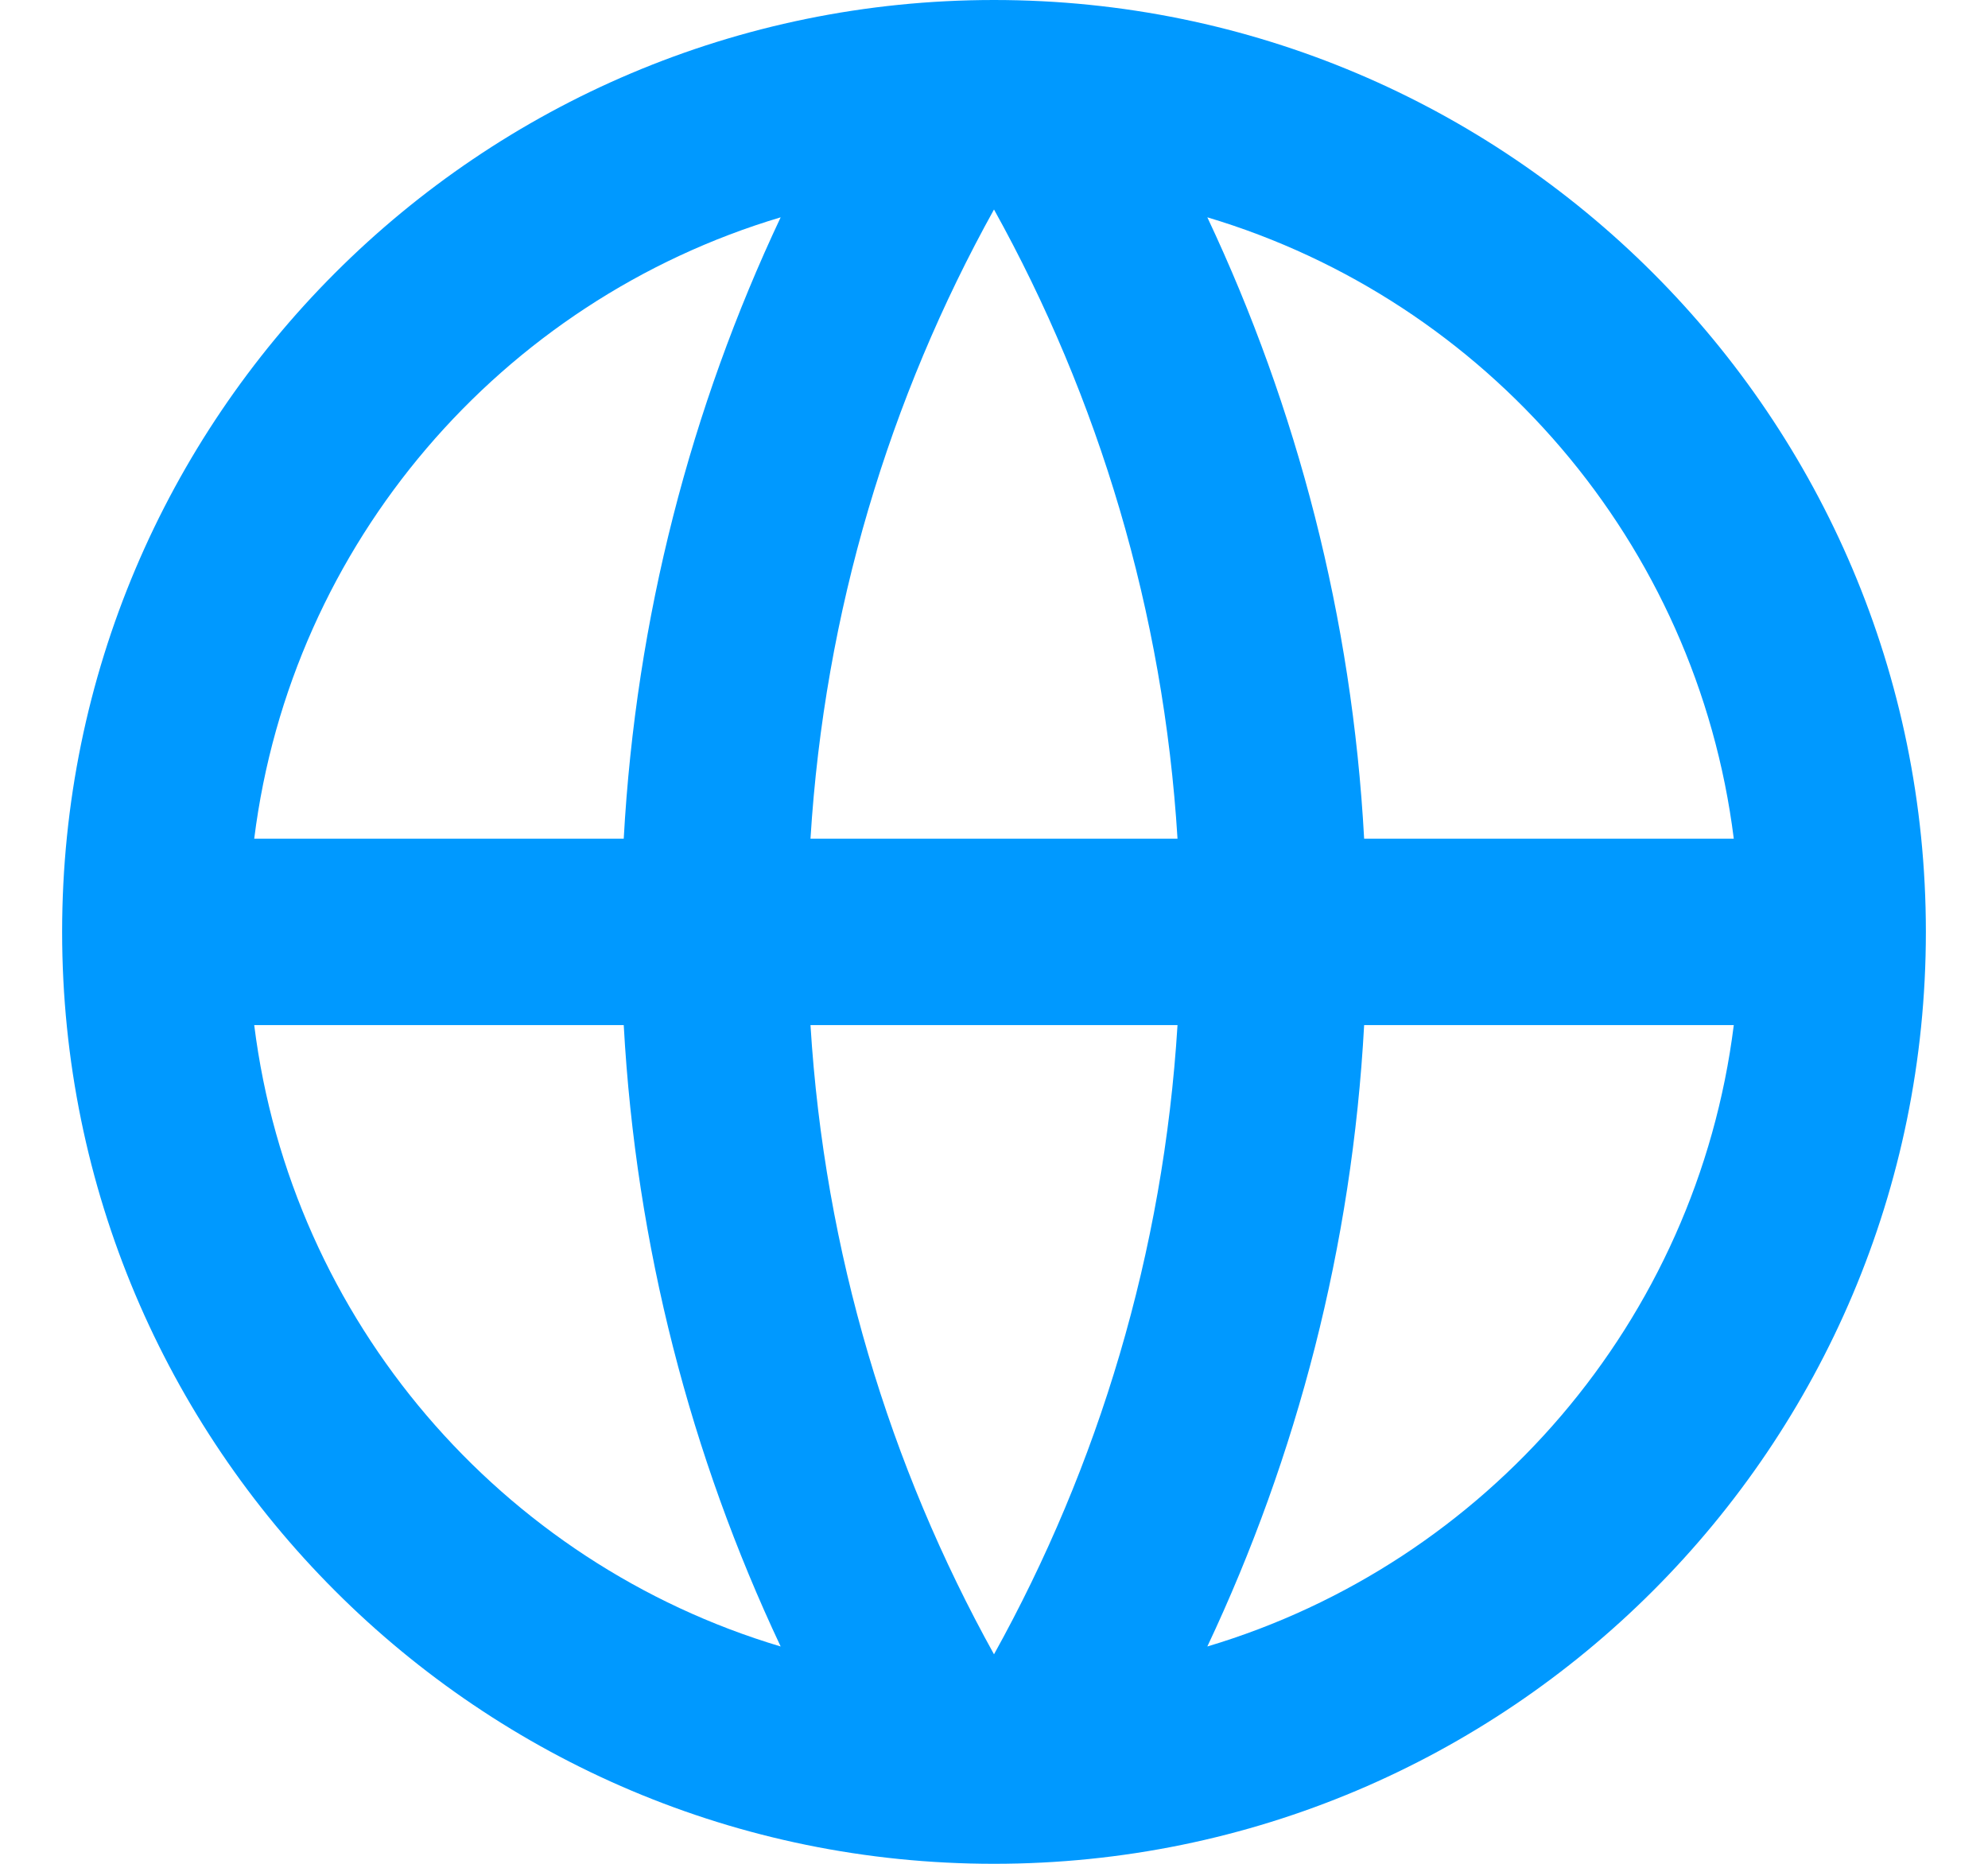
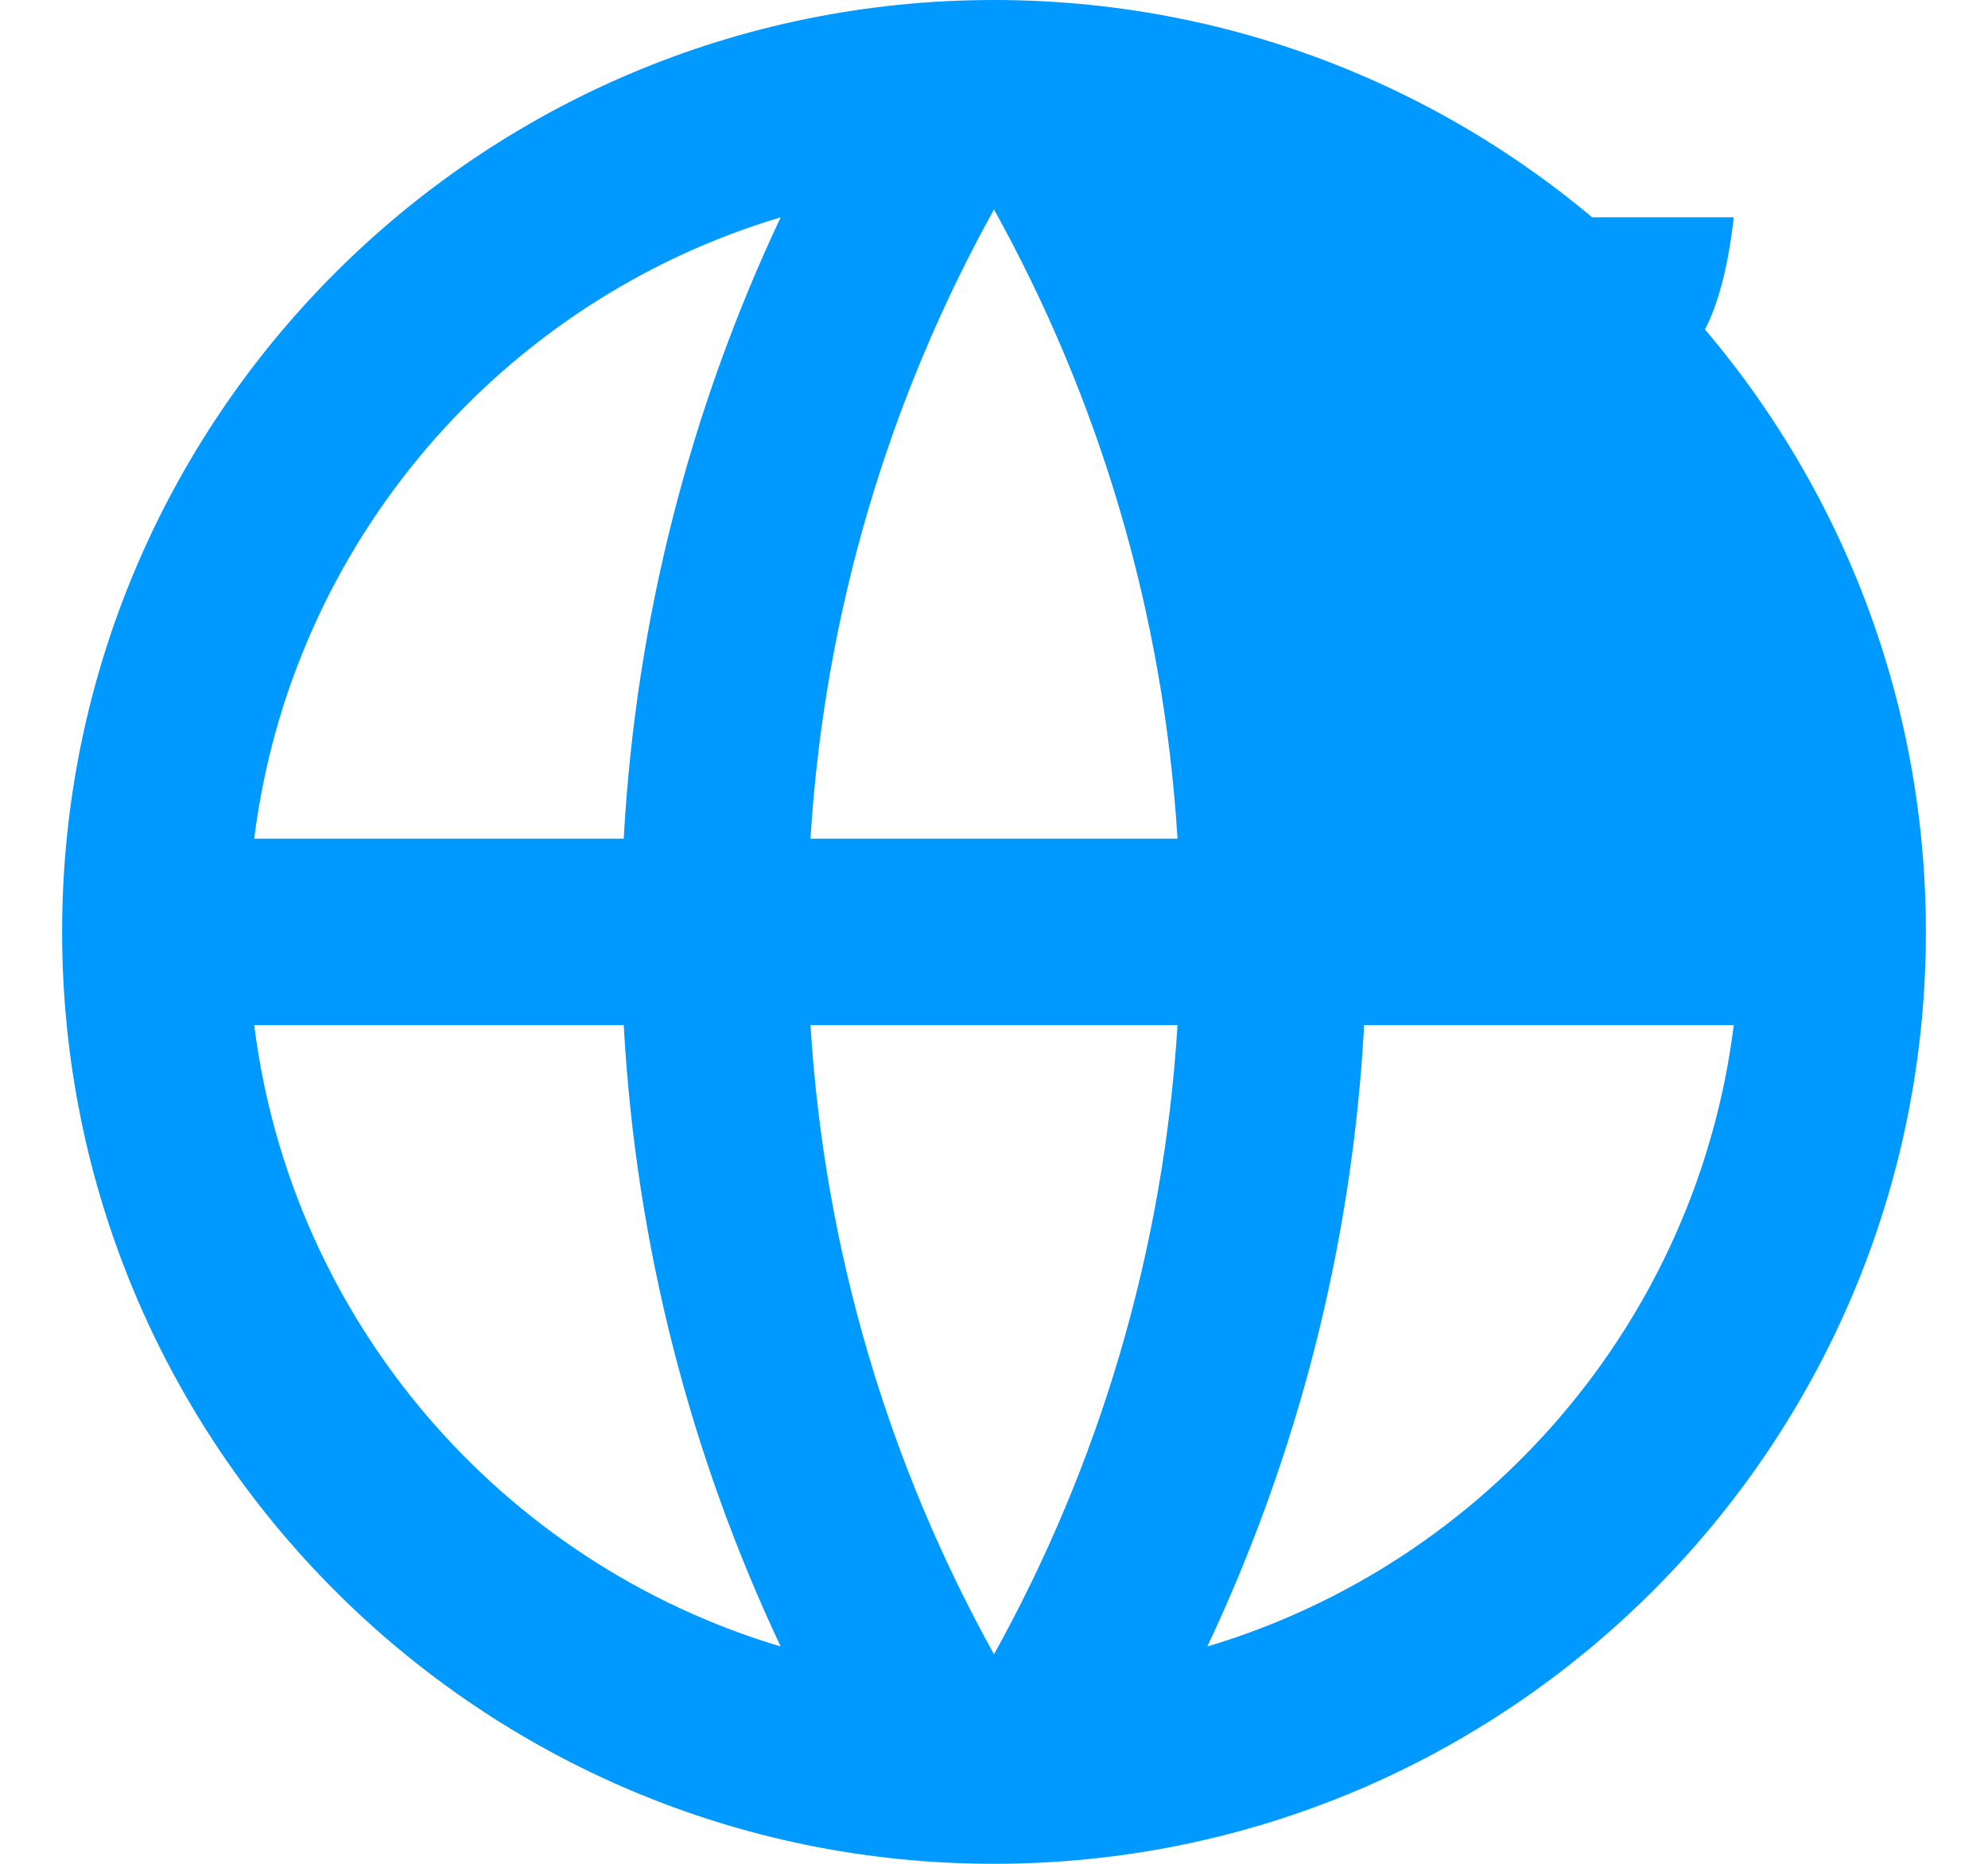
<svg xmlns="http://www.w3.org/2000/svg" width="16" height="15" viewBox="0 0 16 15" fill="none">
-   <path d="M8 15C3.858 15 0.5 11.642 0.5 7.5C0.5 3.358 3.858 0 8 0C12.142 0 15.5 3.358 15.5 7.5C15.5 11.642 12.142 15 8 15ZM6.283 13.251C5.561 11.719 5.118 10.031 5.02 8.25H2.046C2.344 10.632 4.037 12.581 6.283 13.251ZM6.523 8.25C6.636 10.079 7.158 11.797 8 13.314C8.842 11.797 9.364 10.079 9.477 8.25H6.523ZM13.954 8.25H10.979C10.882 10.031 10.439 11.719 9.717 13.251C11.963 12.581 13.656 10.632 13.954 8.25ZM2.046 6.75H5.02C5.118 4.969 5.561 3.281 6.283 1.749C4.037 2.419 2.344 4.368 2.046 6.75ZM6.523 6.75H9.477C9.364 4.921 8.842 3.203 8 1.686C7.158 3.203 6.636 4.921 6.523 6.75ZM9.717 1.749C10.439 3.281 10.882 4.969 10.979 6.75H13.954C13.656 4.368 11.963 2.419 9.717 1.749Z" fill="#0099FF" />
+   <path d="M8 15C3.858 15 0.5 11.642 0.5 7.5C0.5 3.358 3.858 0 8 0C12.142 0 15.5 3.358 15.5 7.5C15.5 11.642 12.142 15 8 15ZM6.283 13.251C5.561 11.719 5.118 10.031 5.02 8.25H2.046C2.344 10.632 4.037 12.581 6.283 13.251ZM6.523 8.25C6.636 10.079 7.158 11.797 8 13.314C8.842 11.797 9.364 10.079 9.477 8.25H6.523ZM13.954 8.25H10.979C10.882 10.031 10.439 11.719 9.717 13.251C11.963 12.581 13.656 10.632 13.954 8.25ZM2.046 6.75H5.02C5.118 4.969 5.561 3.281 6.283 1.749C4.037 2.419 2.344 4.368 2.046 6.75ZM6.523 6.75H9.477C9.364 4.921 8.842 3.203 8 1.686C7.158 3.203 6.636 4.921 6.523 6.75ZM9.717 1.749H13.954C13.656 4.368 11.963 2.419 9.717 1.749Z" fill="#0099FF" />
</svg>